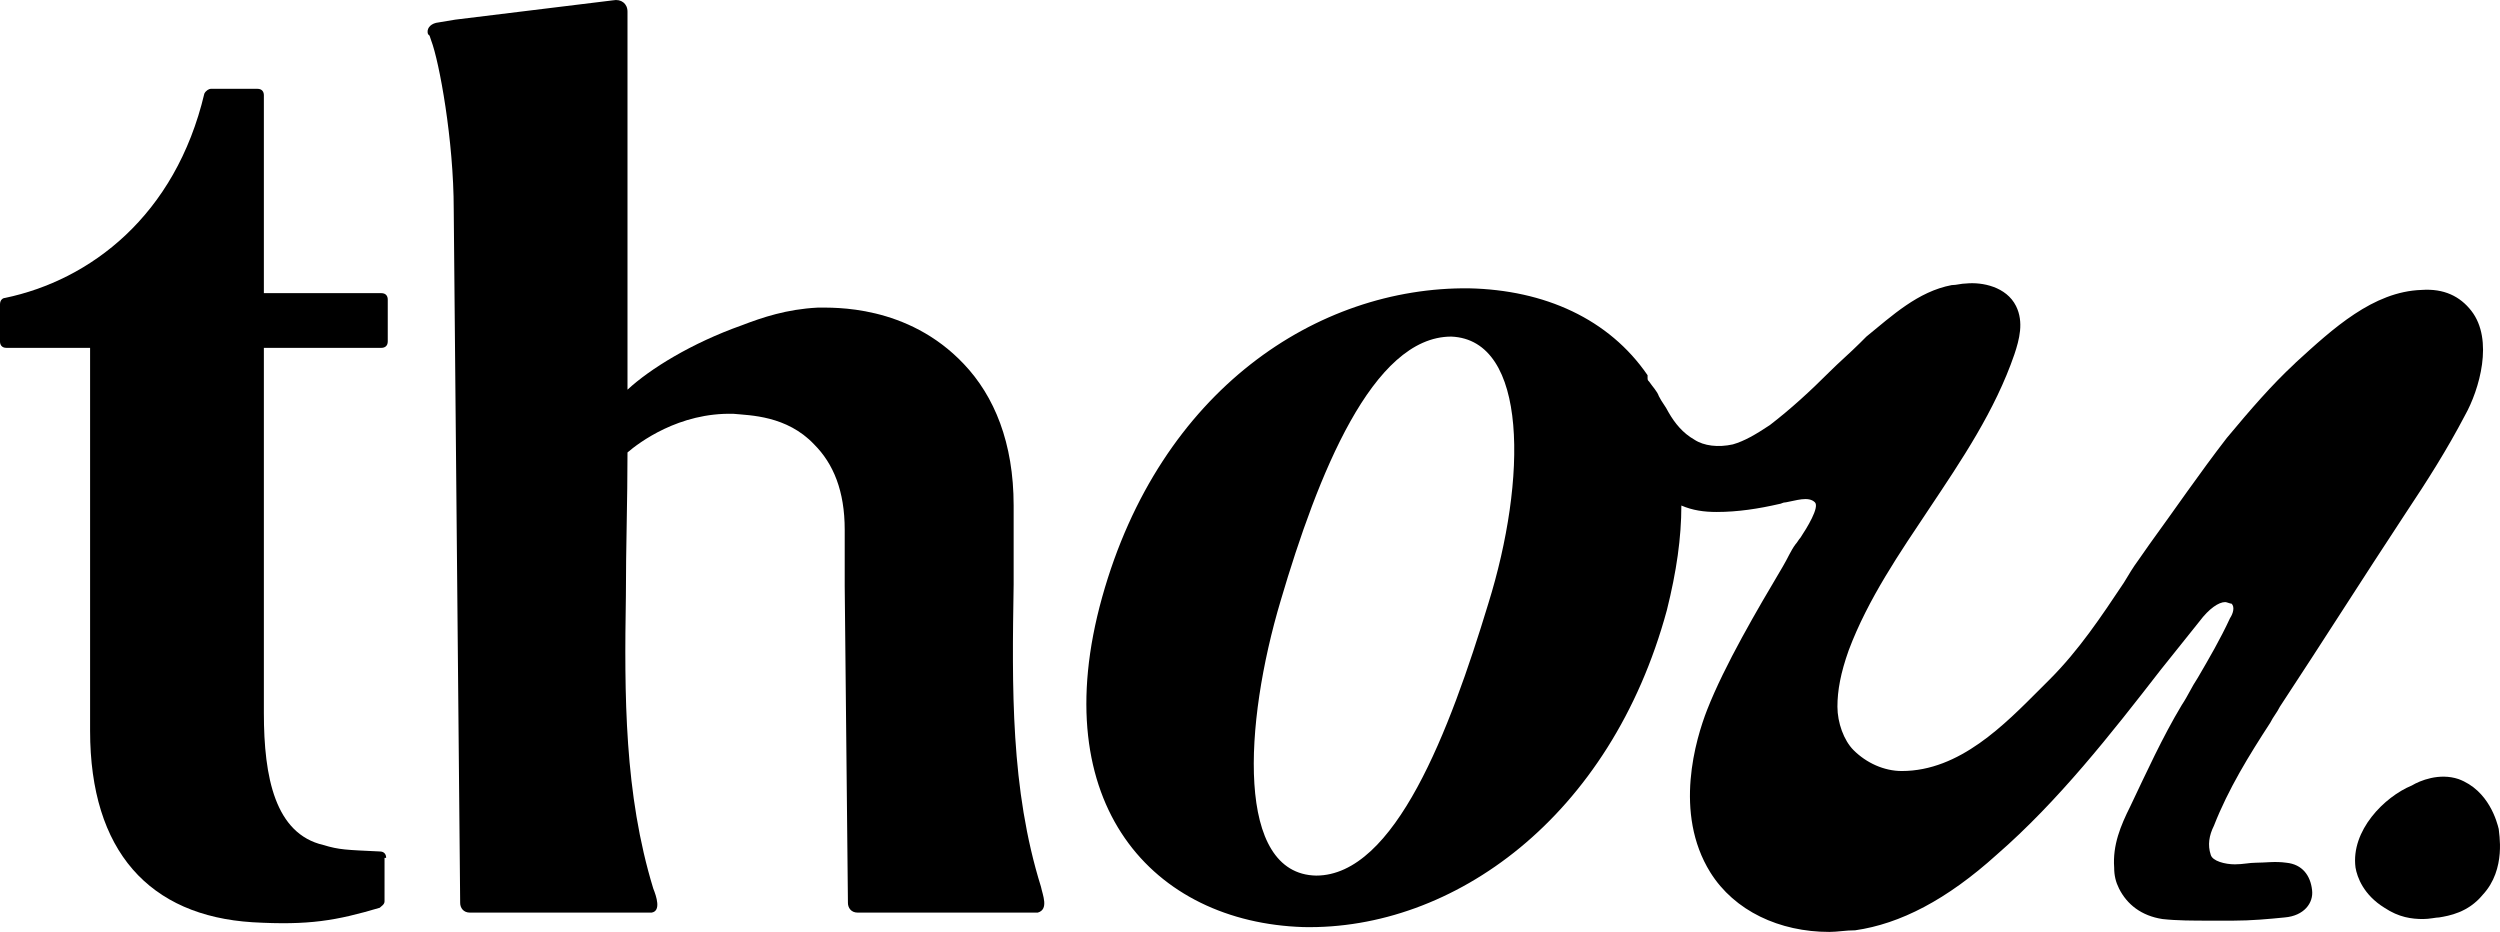
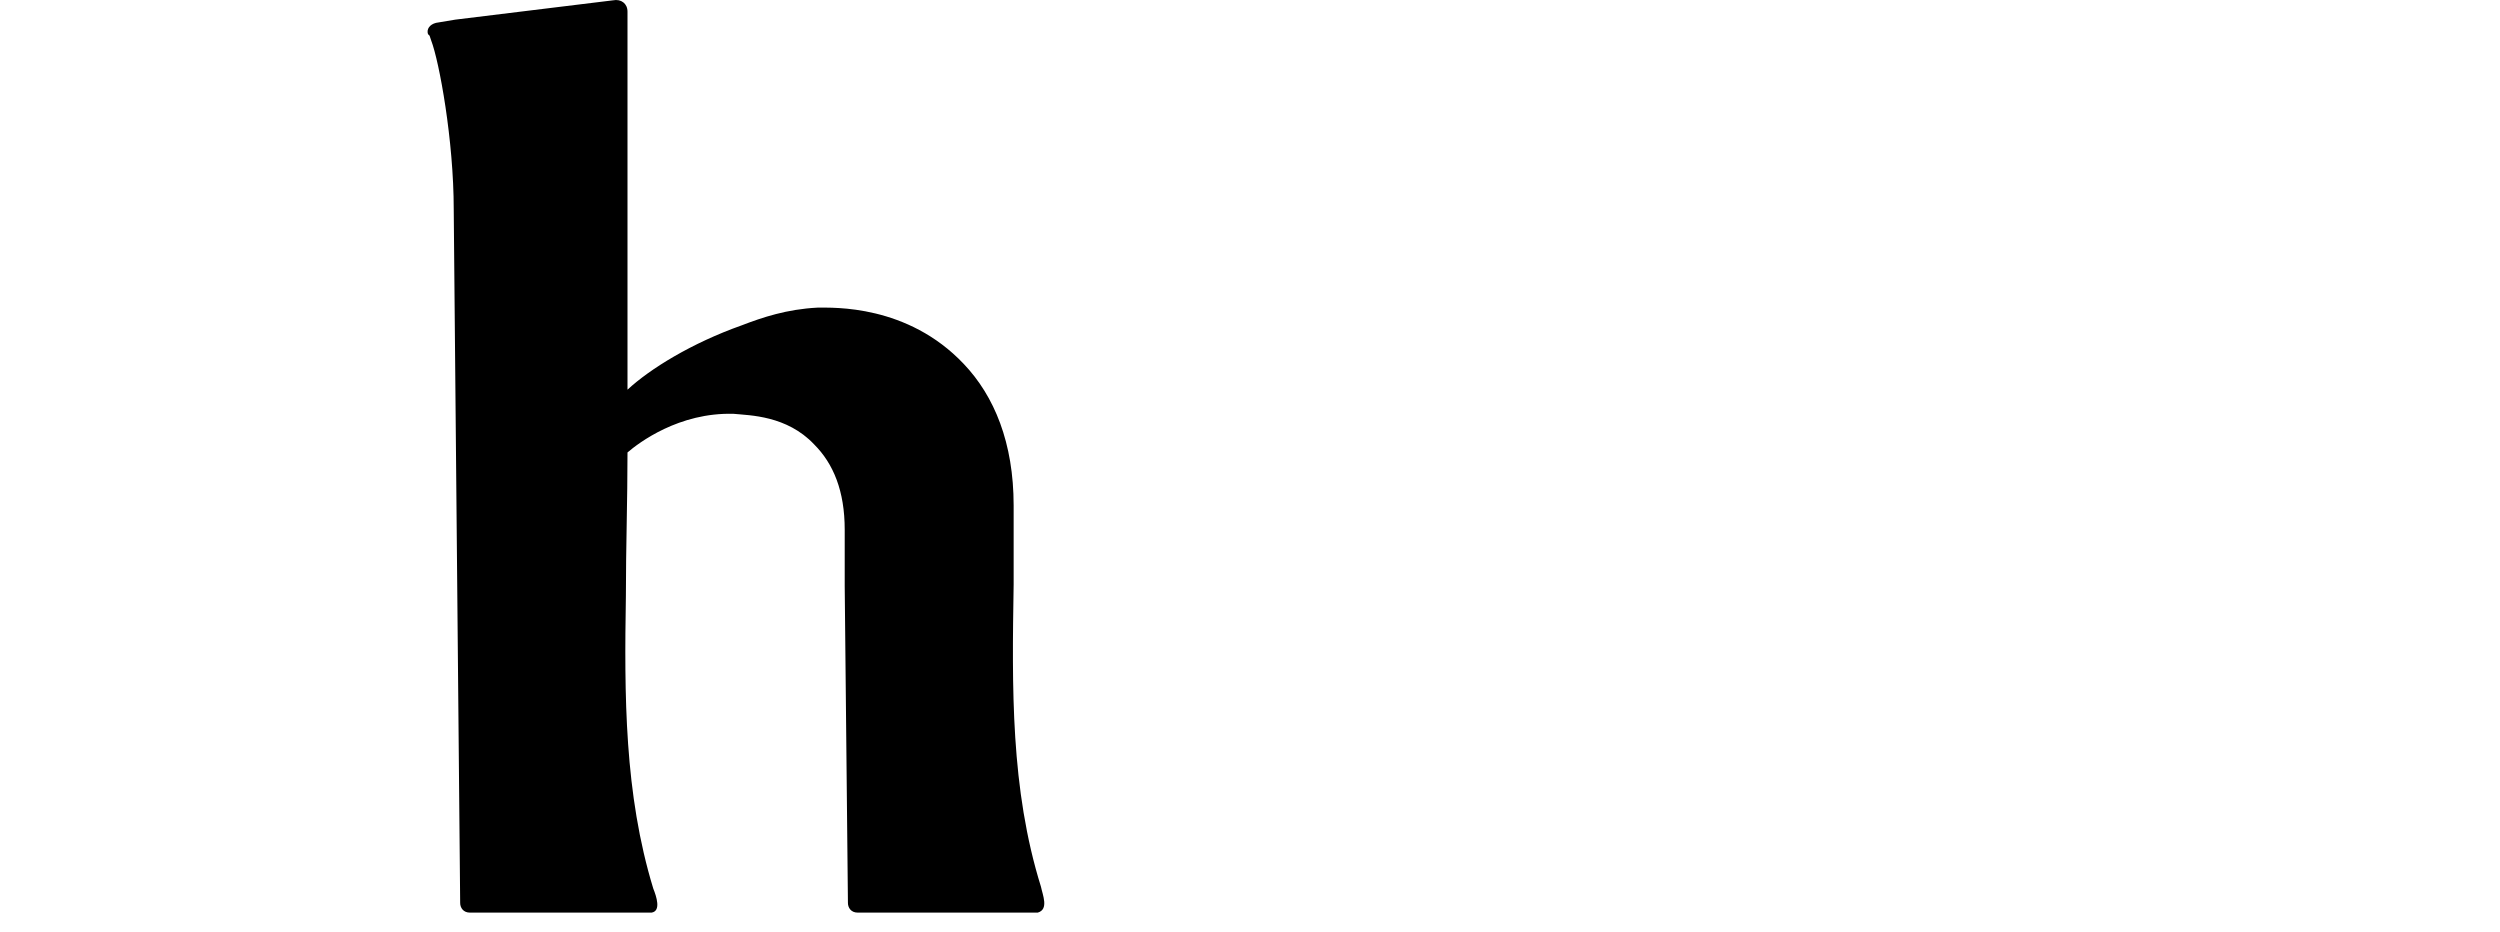
<svg xmlns="http://www.w3.org/2000/svg" viewBox="110.2 47.08 155.38 57.92" xml:space="preserve" style="enable-background:new 0 0 411.7 180.8;" y="0px" x="0px" id="Layer_1" version="1.1">
  <style type="text/css">
	.st0{fill:#FFFFFF;}
	.st1{fill:#FEF8E2;}
	.st2{fill:#A387AF;}
	.st3{fill:#8F5332;}
	.st4{fill:#7F7F7F;}
</style>
  <g>
-     <path d="M134.2,100.4c0-0.2-0.1-0.4-0.4-0.4c-2.1-0.1-2.5-0.1-3.5-0.4c-3-0.7-3.7-4.2-3.7-8.2l0-22.7l7.3,0c0.2,0,0.4-0.1,0.4-0.4   v-2.6c0-0.2-0.1-0.4-0.4-0.4h-7.3l0-12.3c0-0.2-0.1-0.4-0.4-0.4l-2.9,0c-0.1,0-0.3,0.1-0.4,0.3c-1.8,7.6-7.1,11.6-12.4,12.7   c-0.1,0-0.3,0.1-0.3,0.4v2.3c0,0.2,0.1,0.4,0.4,0.4h5.2l0,23.8c0,7.5,3.7,11.5,10.1,11.9c3.5,0.2,5.2-0.1,7.9-0.9   c0.1-0.1,0.3-0.2,0.3-0.4V100.4z" />
-     <path d="M263.8,66.4c-0.7-0.9-1.7-1.4-3.1-1.3c-3,0.1-5.5,2.4-7.8,4.5l-0.1,0.1c-1.4,1.3-2.7,2.8-4.2,4.6c-1.7,2.2-3.2,4.4-4.8,6.6   l-0.7,1c-0.3,0.4-0.6,0.9-0.9,1.4c-1.4,2.1-2.8,4.2-4.6,6l-0.6,0.6c-2.2,2.2-5,5.1-8.6,5.1c-1.1,0-2.2-0.5-3-1.3   c-0.6-0.6-1-1.7-1-2.7c0-1,0.2-2.1,0.7-3.5c1.2-3.2,3.2-6.1,5-8.8c2-3,4.1-6.1,5.3-9.6c0.3-0.9,0.6-2,0.1-3   c-0.6-1.2-2.1-1.5-3.1-1.4c-0.3,0-0.6,0.1-0.9,0.1c-2.1,0.4-3.7,1.9-5.3,3.2l-0.4,0.4c-0.6,0.6-1.3,1.2-1.9,1.8   c-1.2,1.2-2.4,2.3-3.7,3.3c-0.9,0.6-1.6,1-2.3,1.2c-0.9,0.2-1.8,0.1-2.4-0.3c-0.7-0.4-1.2-1-1.6-1.7c-0.2-0.4-0.4-0.6-0.6-1   c-0.1-0.3-0.4-0.6-0.6-0.9c-0.1-0.1-0.1-0.1-0.1-0.3c0,0,0,0,0-0.1c-2.4-3.5-6.4-5.3-11.1-5.4c-9.4-0.1-19.2,6.3-22.8,19.2   c-3.6,12.9,3.2,20.2,12.5,20.5c9.3,0.2,19.1-6.8,22.6-19.7c0.6-2.4,0.9-4.5,0.9-6.5c0.7,0.3,1.4,0.4,2.2,0.4c1.3,0,2.6-0.2,3.9-0.5   c0.1,0,0.2-0.1,0.4-0.1c0.6-0.1,1.4-0.4,1.8,0c0.3,0.3-0.5,1.6-0.9,2.2c-0.1,0.1-0.2,0.3-0.3,0.4c-0.3,0.4-0.5,0.9-0.8,1.4   c-1.6,2.7-3.6,6.1-4.7,8.9c-0.7,1.8-2.1,6.4,0.2,10.1c1.5,2.4,4.3,3.7,7.4,3.7c0.5,0,1-0.1,1.6-0.1c2.8-0.4,5.7-1.9,8.8-4.7   c3.8-3.3,7.1-7.5,10.2-11.5c0.8-1,1.6-2,2.4-3c0.6-0.8,1.2-1.2,1.6-1.2c0.1,0,0.3,0.1,0.4,0.1c0.2,0.2,0.1,0.6-0.1,0.9   c-0.6,1.3-1.3,2.5-2,3.7c-0.4,0.6-0.6,1.1-1,1.7c-1.2,2-2.2,4.2-3.2,6.3c-0.6,1.2-1.1,2.4-1,3.8c0,0.5,0.1,0.9,0.3,1.3   c0.5,1,1.4,1.7,2.7,1.9c0.9,0.1,1.9,0.1,3,0.1h0.4c0.3,0,0.6,0,0.9,0h0.1c1.1,0,2.2-0.1,3.2-0.2c1.2-0.1,1.8-0.9,1.7-1.7   c-0.1-0.9-0.6-1.6-1.6-1.7c-0.7-0.1-1.3,0-1.9,0c-0.4,0-0.8,0.1-1.3,0.1c-0.6,0-1.4-0.2-1.5-0.6c-0.2-0.6-0.1-1.2,0.2-1.8   c0.9-2.3,2.2-4.4,3.5-6.4c0.2-0.4,0.4-0.6,0.6-1c2.7-4.1,5.1-7.9,7.8-12c1.4-2.1,2.6-4,3.7-6.1C264.3,71.3,265.2,68.2,263.8,66.4z    M202.7,84.6c-2.4,7.9-5.8,16.9-10.7,16.9c-5-0.1-4.5-9.4-2.2-17.1c2.3-7.8,5.7-16.4,10.6-16.4C205.2,68.2,205.1,76.9,202.7,84.6z" />
-     <path d="M265.5,98.6c-0.1-0.4-0.6-2.4-2.5-3.1c-1.2-0.4-2.4,0.1-2.9,0.4c-1.7,0.7-3.8,2.8-3.5,5.1c0.1,0.6,0.5,1.7,1.8,2.5   c0.9,0.6,1.7,0.7,2.4,0.7c0.4,0,0.8-0.1,1-0.1c0.6-0.1,1.8-0.3,2.7-1.4C266,101.1,265.5,98.8,265.5,98.6z" />
    <path d="M174.9,102.2c-1.9-6.1-1.8-12.4-1.7-18.8l0,0l0,0v-4.9c0-3.9-1.2-6.8-3.1-8.8c-3.5-3.7-8.1-3.5-9.1-3.5   c-1.9,0.1-3.4,0.6-4.7,1.1c-3.1,1.1-5.7,2.7-7.1,4l0-23.5c0-0.5-0.4-0.8-0.9-0.7l-9.8,1.2l-1.2,0.2c-0.4,0.1-0.6,0.4-0.5,0.7   l0.1,0.1l0.1,0.3c0.5,1.3,1.4,6.2,1.4,10.5l0.4,43.1c0,0.3,0.2,0.6,0.6,0.6l11.3,0c0.6-0.1,0.3-1,0.1-1.5c-1.8-5.9-1.8-12-1.7-18.2   c0-3,0.1-5.9,0.1-8.9c0.7-0.6,3.2-2.5,6.6-2.4c1,0.1,3.3,0.1,5,1.9c1.2,1.2,1.9,2.9,1.9,5.3v3.5l0,0l0.2,19.7   c0,0.3,0.2,0.6,0.6,0.6l11.2,0C175.4,103.6,175,102.7,174.9,102.2z" />
  </g>
</svg>